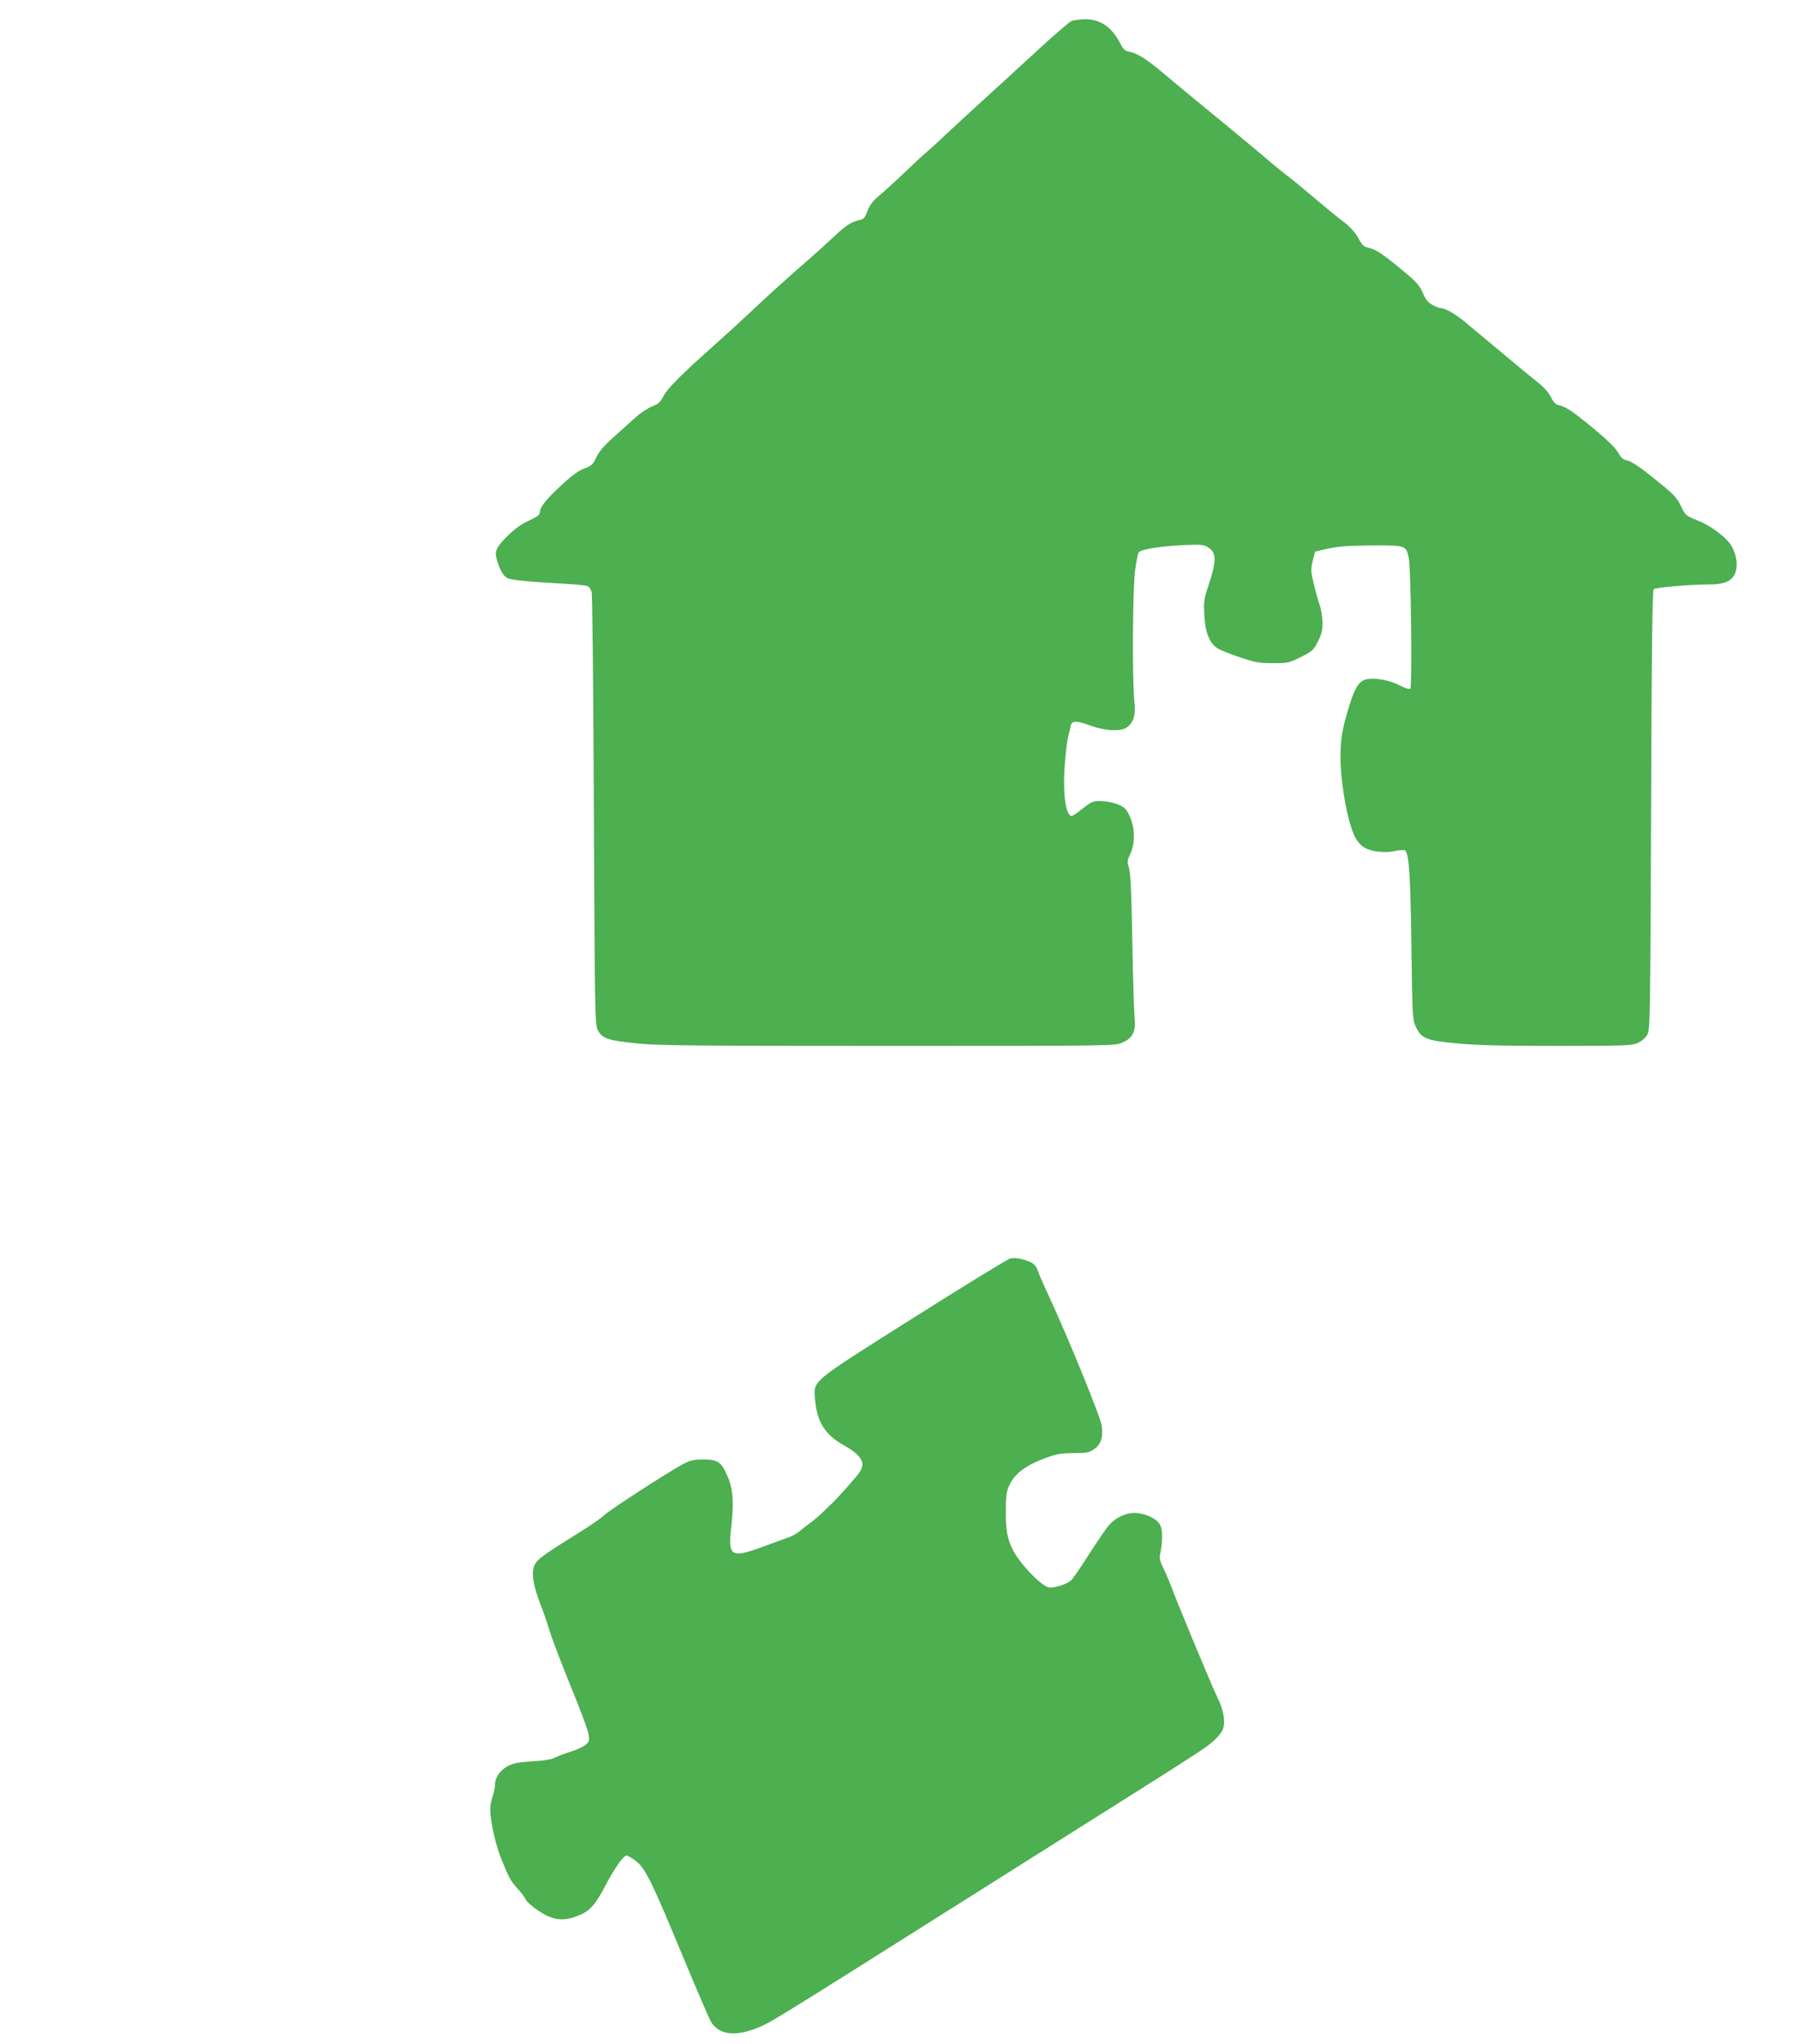
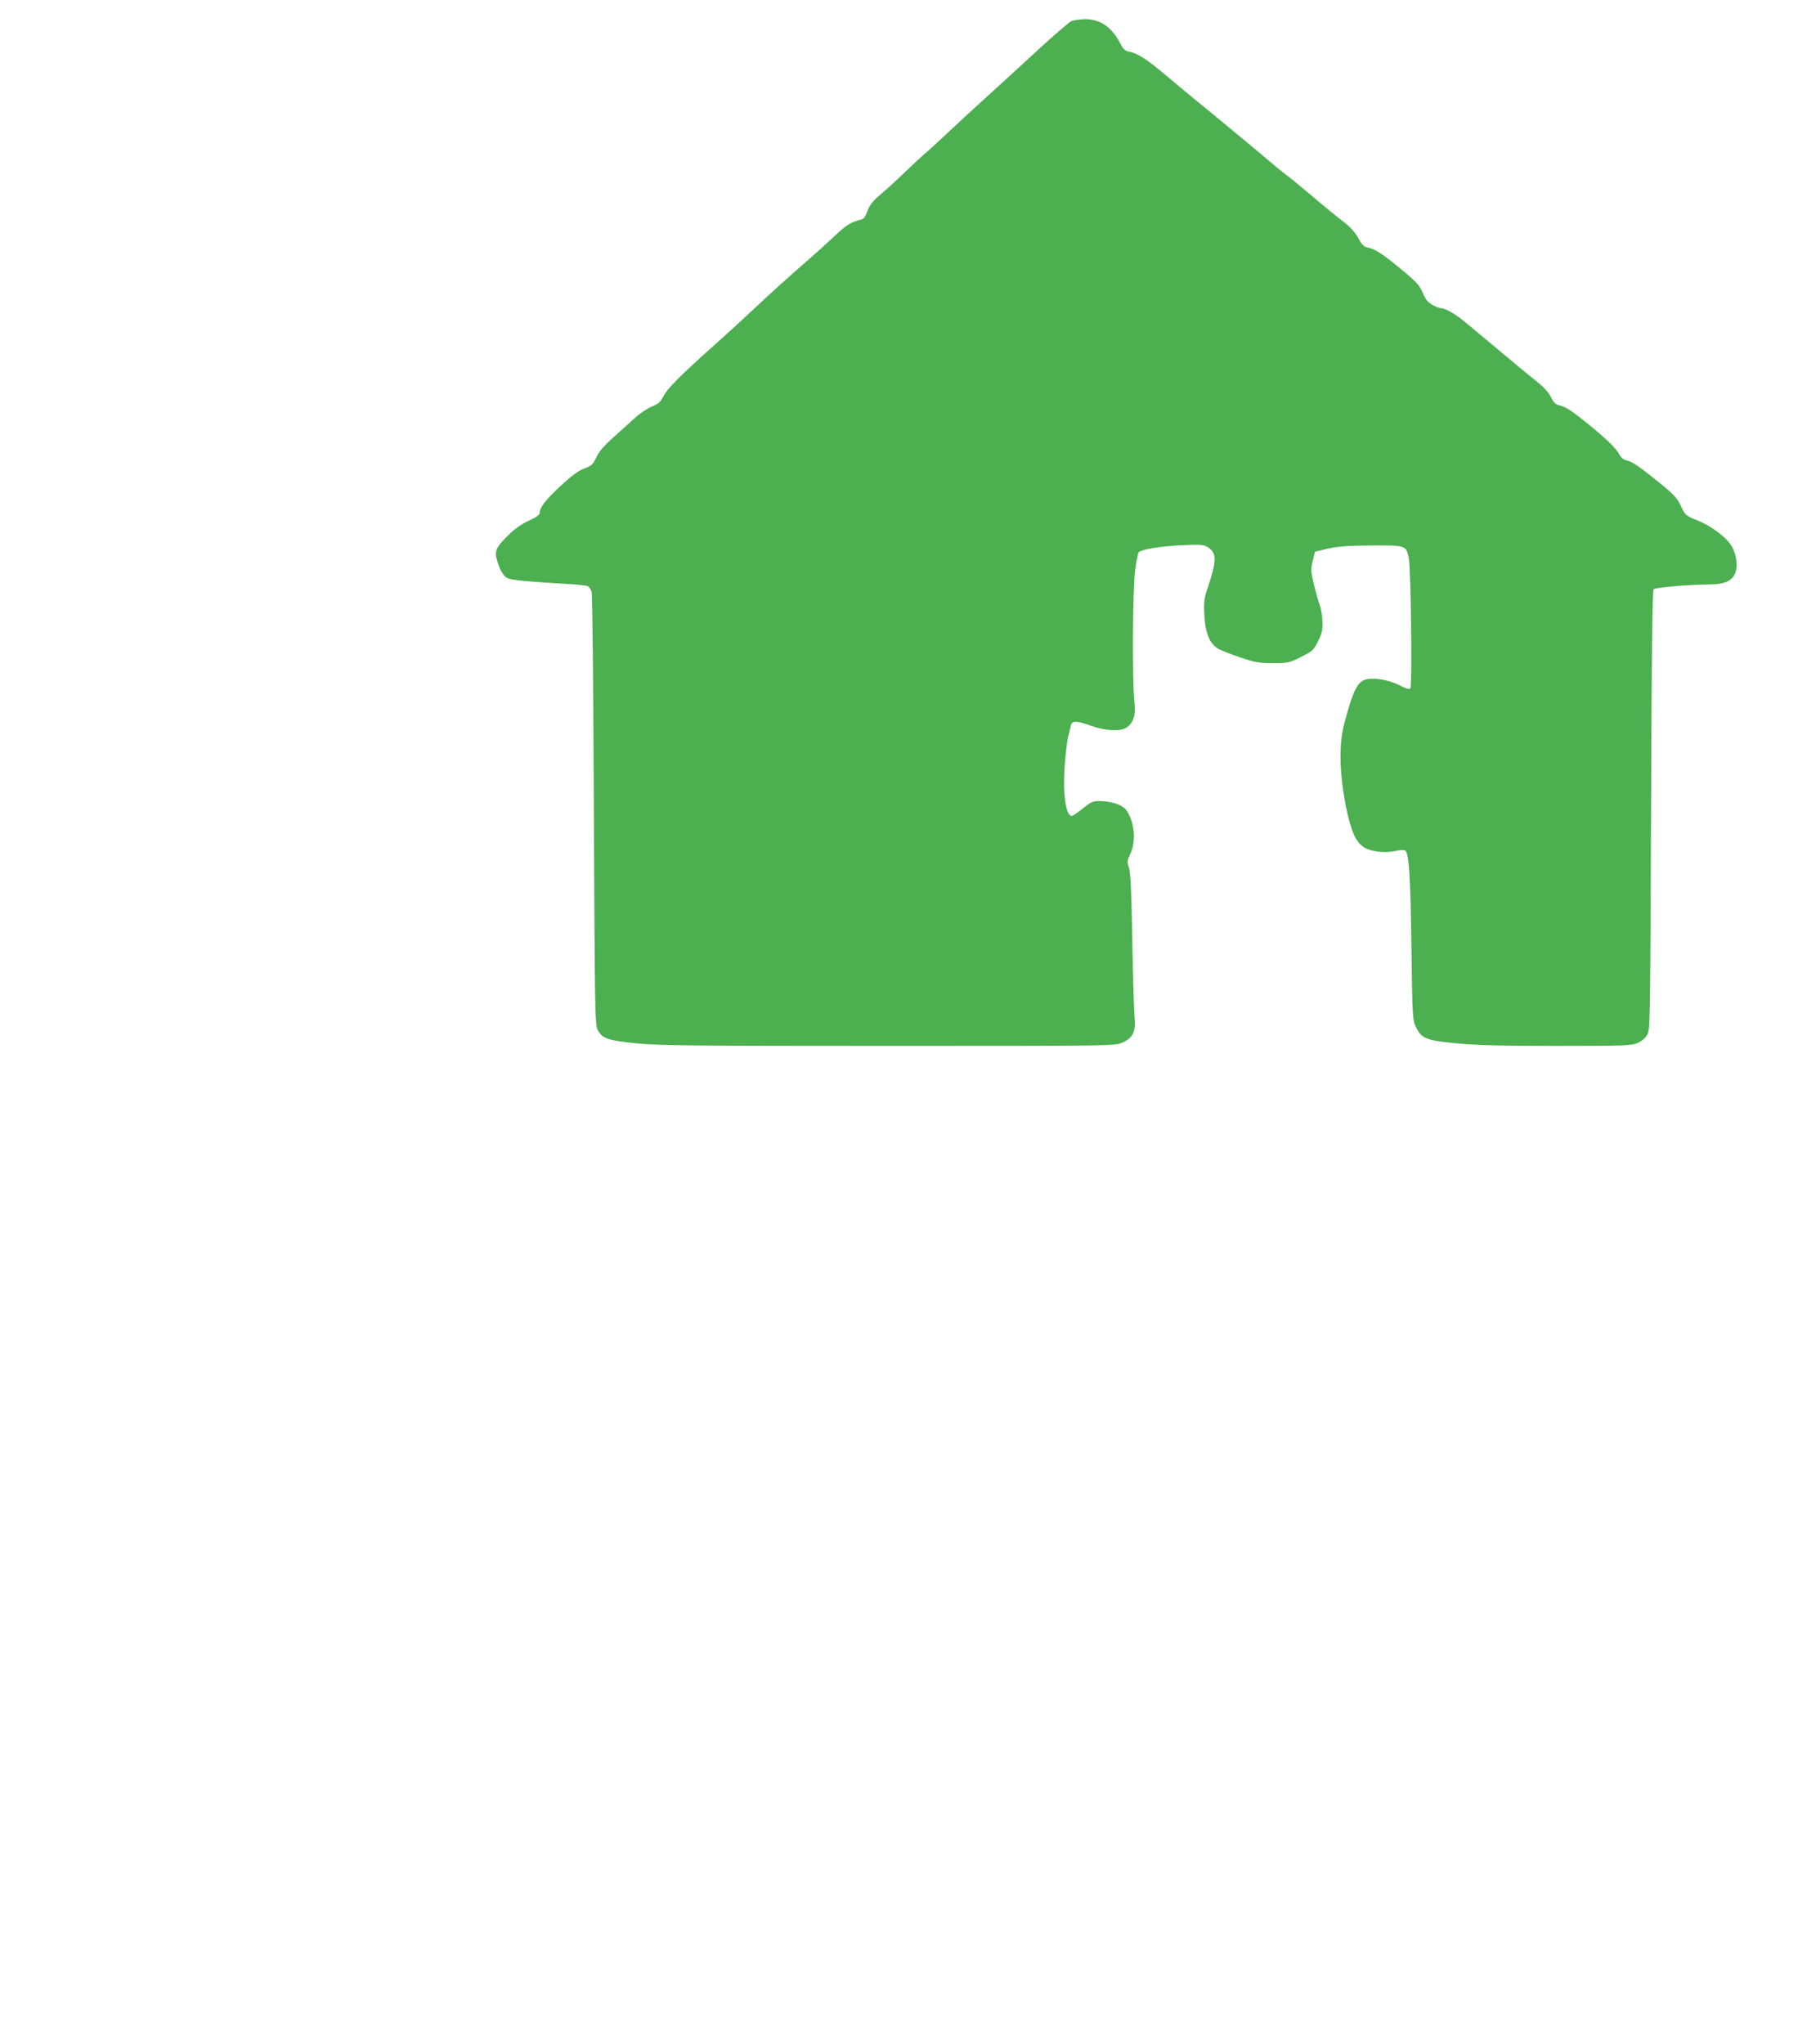
<svg xmlns="http://www.w3.org/2000/svg" version="1.0" width="1126pt" height="1280pt" viewBox="0 0 1126 1280" preserveAspectRatio="xMidYMid meet">
  <g transform="translate(0,1280) scale(0.1,-0.1)" fill="#4caf50" stroke="none">
    <path d="M6708 12667 c-14 -7 -112 -91 -216 -187 -104 -96 -249 -229 -322 -295 -73 -66 -176 -161 -229 -211 -53 -50 -114 -106 -136 -125 -22 -18 -85 -76 -140 -129 -55 -53 -126 -118 -158 -144 -43 -37 -61 -61 -75 -98 -13 -37 -23 -50 -42 -54 -57 -13 -89 -32 -160 -99 -41 -39 -113 -104 -160 -145 -129 -112 -242 -214 -360 -325 -58 -55 -164 -152 -235 -215 -213 -190 -296 -273 -320 -321 -20 -38 -32 -49 -71 -64 -26 -10 -73 -41 -104 -69 -31 -28 -94 -85 -140 -126 -59 -53 -90 -89 -106 -125 -21 -44 -29 -52 -73 -68 -36 -13 -78 -43 -148 -108 -96 -89 -133 -136 -133 -171 0 -12 -21 -27 -67 -48 -44 -20 -89 -51 -126 -88 -79 -77 -91 -101 -76 -155 18 -65 40 -104 68 -118 26 -12 130 -22 361 -35 69 -4 132 -10 141 -15 9 -5 20 -21 24 -36 5 -15 11 -631 14 -1368 6 -1289 7 -1341 25 -1377 27 -52 67 -65 252 -83 137 -13 381 -15 1573 -15 1406 0 1412 0 1460 21 65 28 86 70 76 160 -3 35 -10 251 -14 479 -5 301 -11 426 -21 456 -12 37 -11 45 8 86 32 64 30 165 -3 236 -20 44 -32 56 -70 73 -27 12 -71 21 -104 22 -55 2 -61 0 -119 -45 -33 -27 -65 -48 -70 -48 -39 0 -58 149 -43 332 6 72 15 147 21 167 5 20 12 48 15 64 7 35 34 36 127 2 89 -32 183 -37 222 -12 45 30 60 79 50 167 -14 128 -11 713 5 821 7 53 17 102 21 109 12 19 131 39 275 46 118 5 133 4 161 -14 54 -35 54 -84 -3 -254 -23 -68 -25 -90 -21 -171 6 -110 33 -176 84 -208 18 -11 81 -36 141 -56 95 -32 120 -36 206 -36 93 0 101 2 175 39 72 36 79 43 106 98 24 48 29 69 28 122 -1 35 -9 81 -16 101 -8 21 -25 79 -37 130 -20 84 -21 96 -8 150 l14 58 80 19 c62 14 124 19 272 20 218 1 218 1 235 -76 14 -61 23 -807 10 -820 -6 -6 -31 1 -71 22 -72 36 -172 50 -219 31 -36 -15 -63 -62 -95 -171 -42 -137 -52 -199 -52 -310 0 -167 44 -408 90 -500 14 -28 38 -56 58 -67 45 -27 130 -37 196 -22 32 7 57 7 62 2 23 -23 32 -156 38 -593 6 -452 7 -466 28 -511 35 -73 64 -85 256 -103 122 -12 283 -16 628 -16 434 0 467 2 506 19 26 12 49 32 60 53 17 31 18 103 23 1405 3 959 8 1375 16 1383 11 11 219 29 347 30 99 0 146 22 165 74 16 43 8 104 -19 158 -28 55 -125 131 -216 168 -77 31 -79 33 -106 91 -23 48 -43 71 -123 136 -132 108 -183 143 -217 150 -20 4 -35 17 -46 37 -20 39 -79 96 -202 196 -99 80 -134 103 -179 113 -17 4 -33 20 -47 50 -13 27 -44 62 -83 93 -34 27 -115 93 -179 147 -64 53 -143 120 -176 147 -33 27 -82 68 -108 90 -53 44 -117 80 -143 80 -9 0 -33 9 -54 21 -28 16 -43 34 -59 74 -17 41 -38 66 -99 118 -149 125 -195 156 -247 167 -23 4 -36 17 -58 58 -18 33 -49 68 -80 93 -57 43 -127 101 -255 209 -45 38 -99 82 -120 97 -20 15 -85 68 -143 118 -59 49 -139 117 -180 150 -40 33 -129 106 -198 163 -69 56 -175 144 -235 195 -117 98 -171 133 -224 143 -26 5 -37 15 -54 48 -54 106 -126 156 -224 156 -33 -1 -71 -6 -86 -13z" />
-     <path d="M6325 4918 c-16 -4 -289 -171 -605 -371 -659 -417 -625 -388 -615 -517 11 -132 63 -215 171 -276 119 -66 148 -114 107 -174 -16 -25 -137 -161 -168 -190 -8 -8 -37 -36 -63 -61 -26 -25 -63 -56 -82 -69 -19 -14 -46 -35 -60 -47 -14 -13 -43 -30 -65 -38 -22 -8 -96 -35 -164 -60 -206 -76 -223 -65 -201 128 17 151 10 236 -25 315 -39 88 -60 102 -150 102 -61 0 -82 -5 -126 -28 -92 -49 -452 -282 -489 -316 -19 -18 -81 -62 -137 -97 -249 -155 -288 -183 -305 -219 -22 -47 -11 -120 35 -243 20 -50 48 -132 63 -182 15 -49 75 -205 132 -345 58 -140 107 -273 109 -296 5 -35 2 -44 -22 -62 -15 -12 -56 -31 -91 -42 -35 -10 -78 -27 -96 -36 -22 -12 -68 -20 -143 -24 -85 -5 -120 -12 -153 -29 -49 -25 -82 -72 -82 -117 0 -17 -7 -51 -15 -74 -8 -23 -15 -59 -15 -79 0 -73 32 -218 67 -306 49 -123 60 -144 105 -193 21 -23 44 -53 50 -67 6 -14 42 -46 80 -71 88 -59 152 -68 243 -33 76 28 110 65 175 188 59 112 114 191 134 191 7 0 34 -16 59 -35 58 -45 97 -123 296 -603 83 -200 161 -381 173 -402 47 -81 148 -96 285 -42 90 36 91 37 1303 802 459 290 927 585 1040 656 423 267 473 300 517 339 25 21 52 54 60 72 19 47 7 124 -33 203 -32 65 -252 592 -293 705 -13 33 -34 82 -48 110 -18 36 -23 58 -18 80 16 73 17 153 1 184 -19 36 -73 66 -138 75 -60 9 -134 -21 -181 -73 -18 -20 -74 -102 -126 -183 -51 -81 -102 -154 -112 -164 -31 -28 -119 -54 -147 -43 -56 21 -177 150 -220 235 -33 66 -44 122 -43 241 0 92 4 122 21 159 30 70 97 123 209 166 86 33 106 37 191 38 84 0 100 3 131 24 44 30 58 73 49 146 -7 55 -210 551 -332 815 -31 66 -62 137 -69 158 -9 26 -23 43 -44 52 -51 23 -99 32 -130 23z" />
  </g>
</svg>